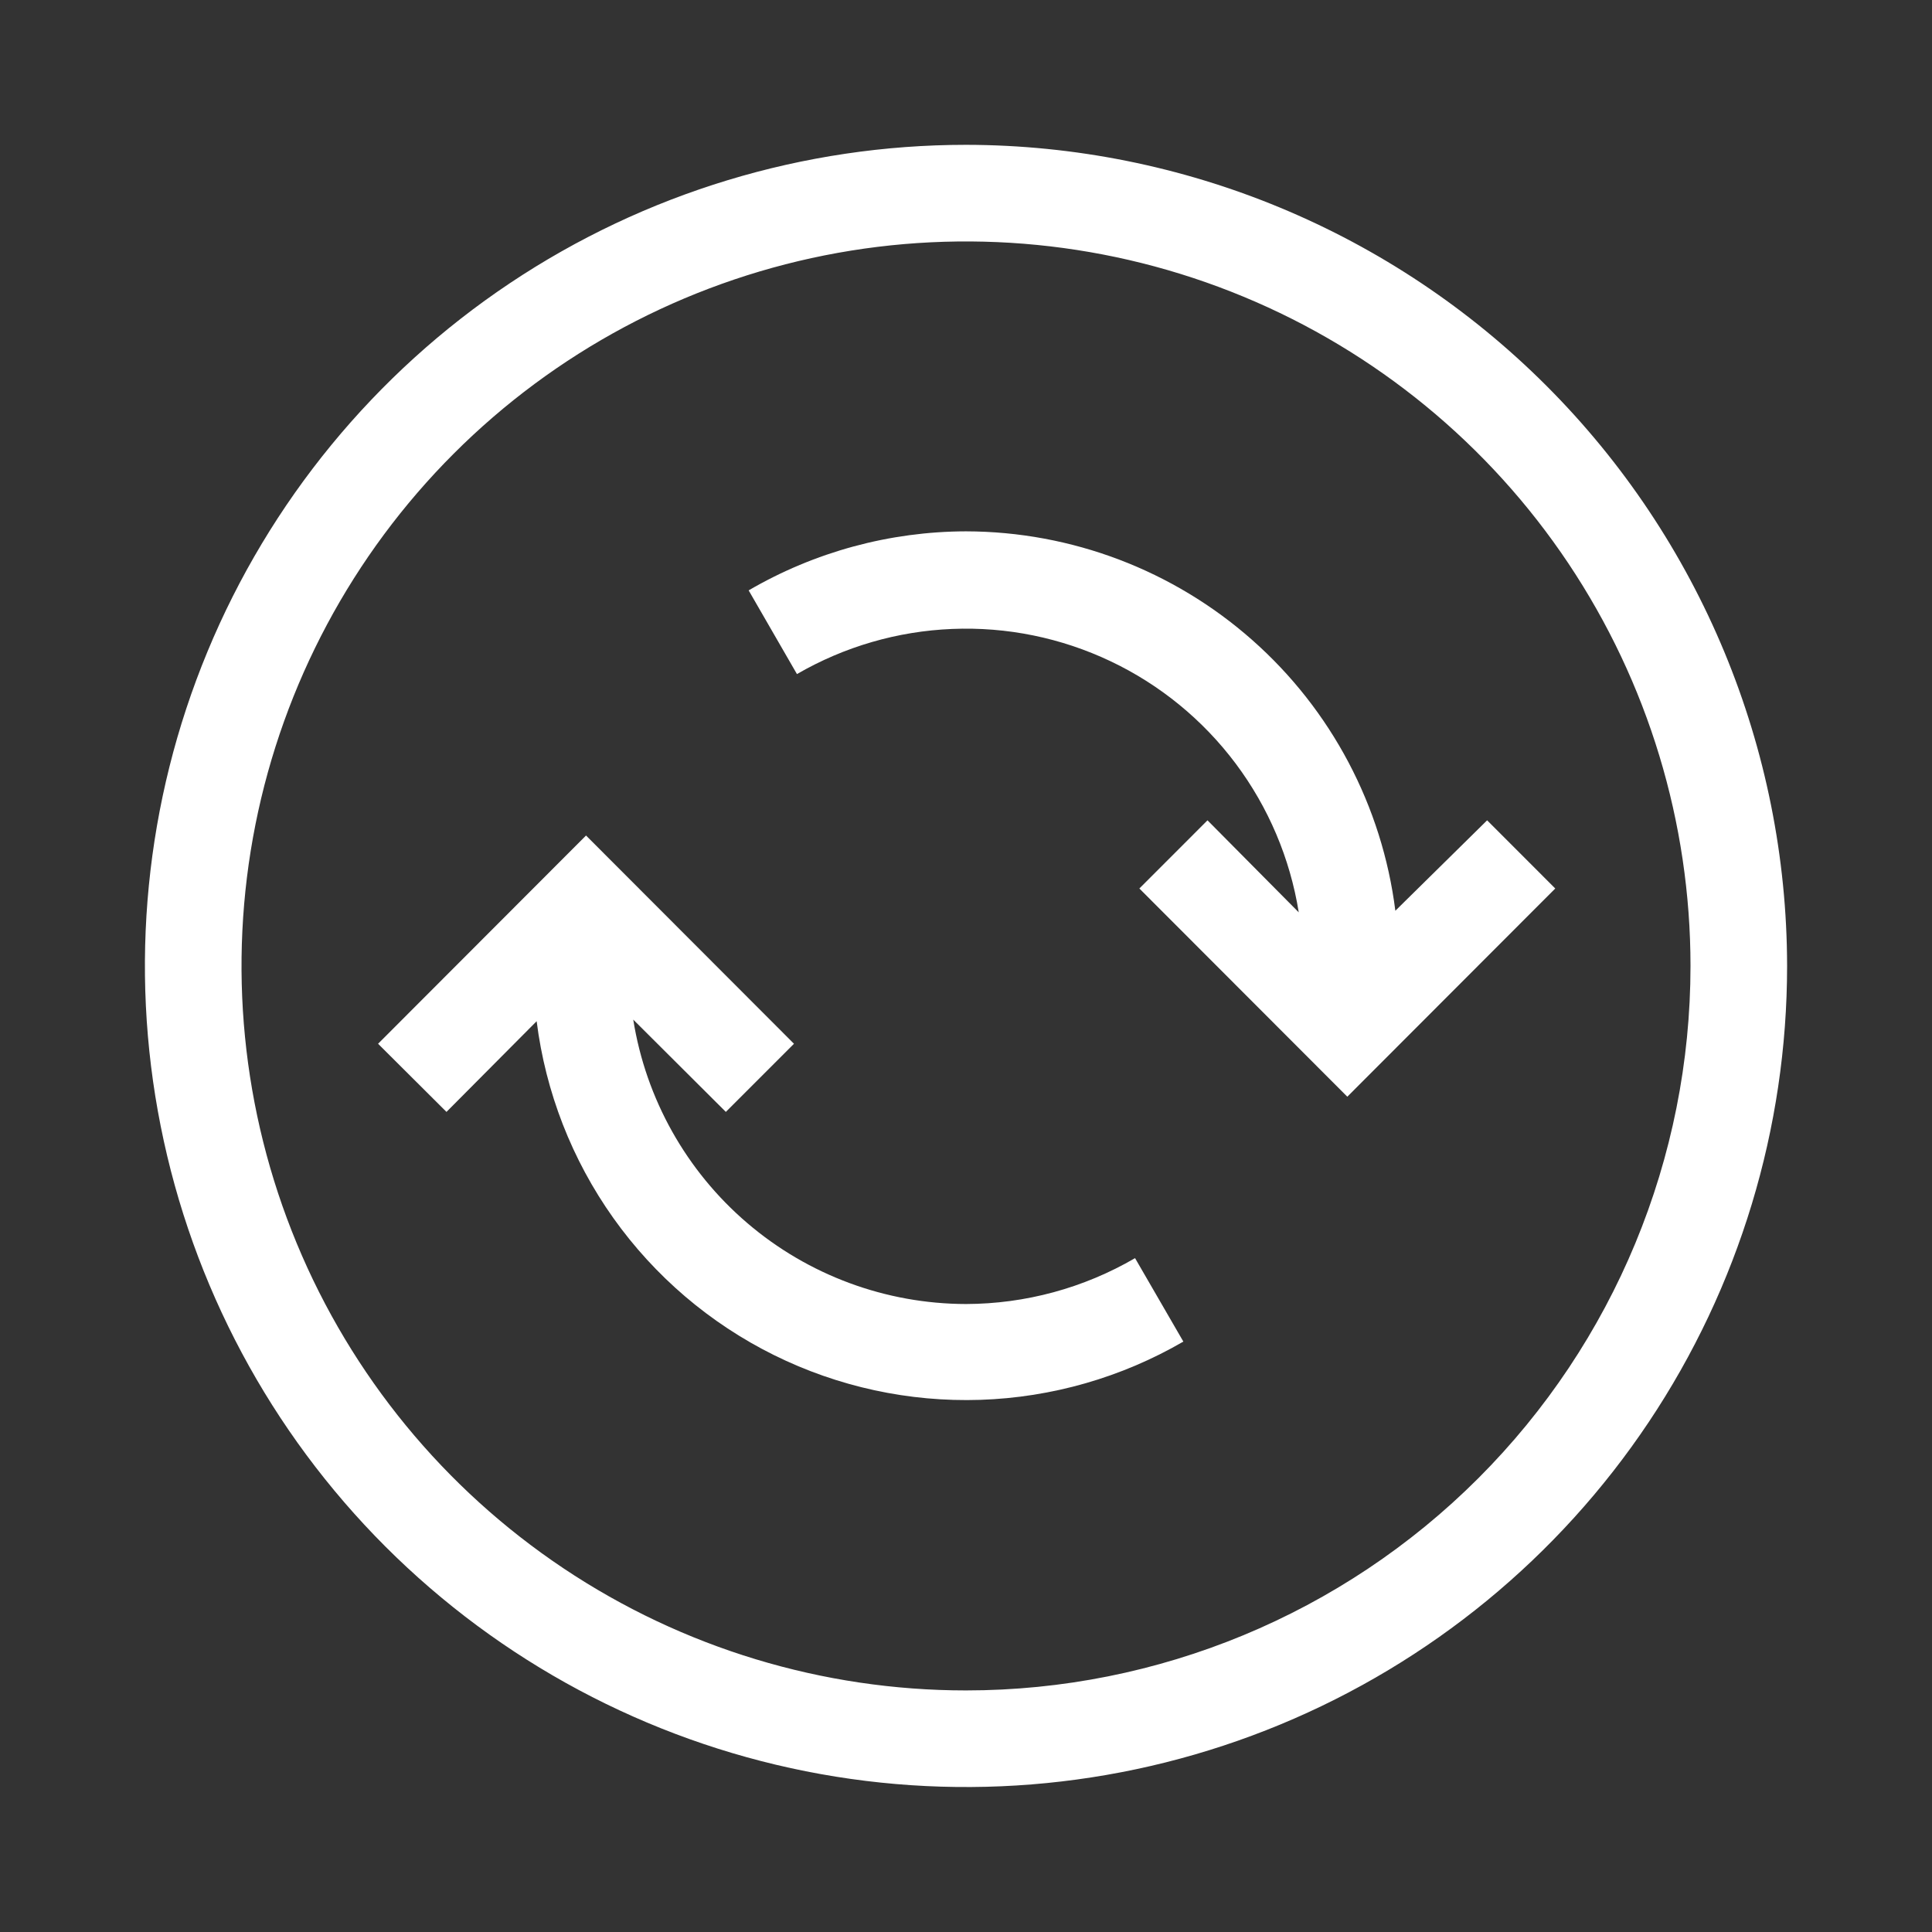
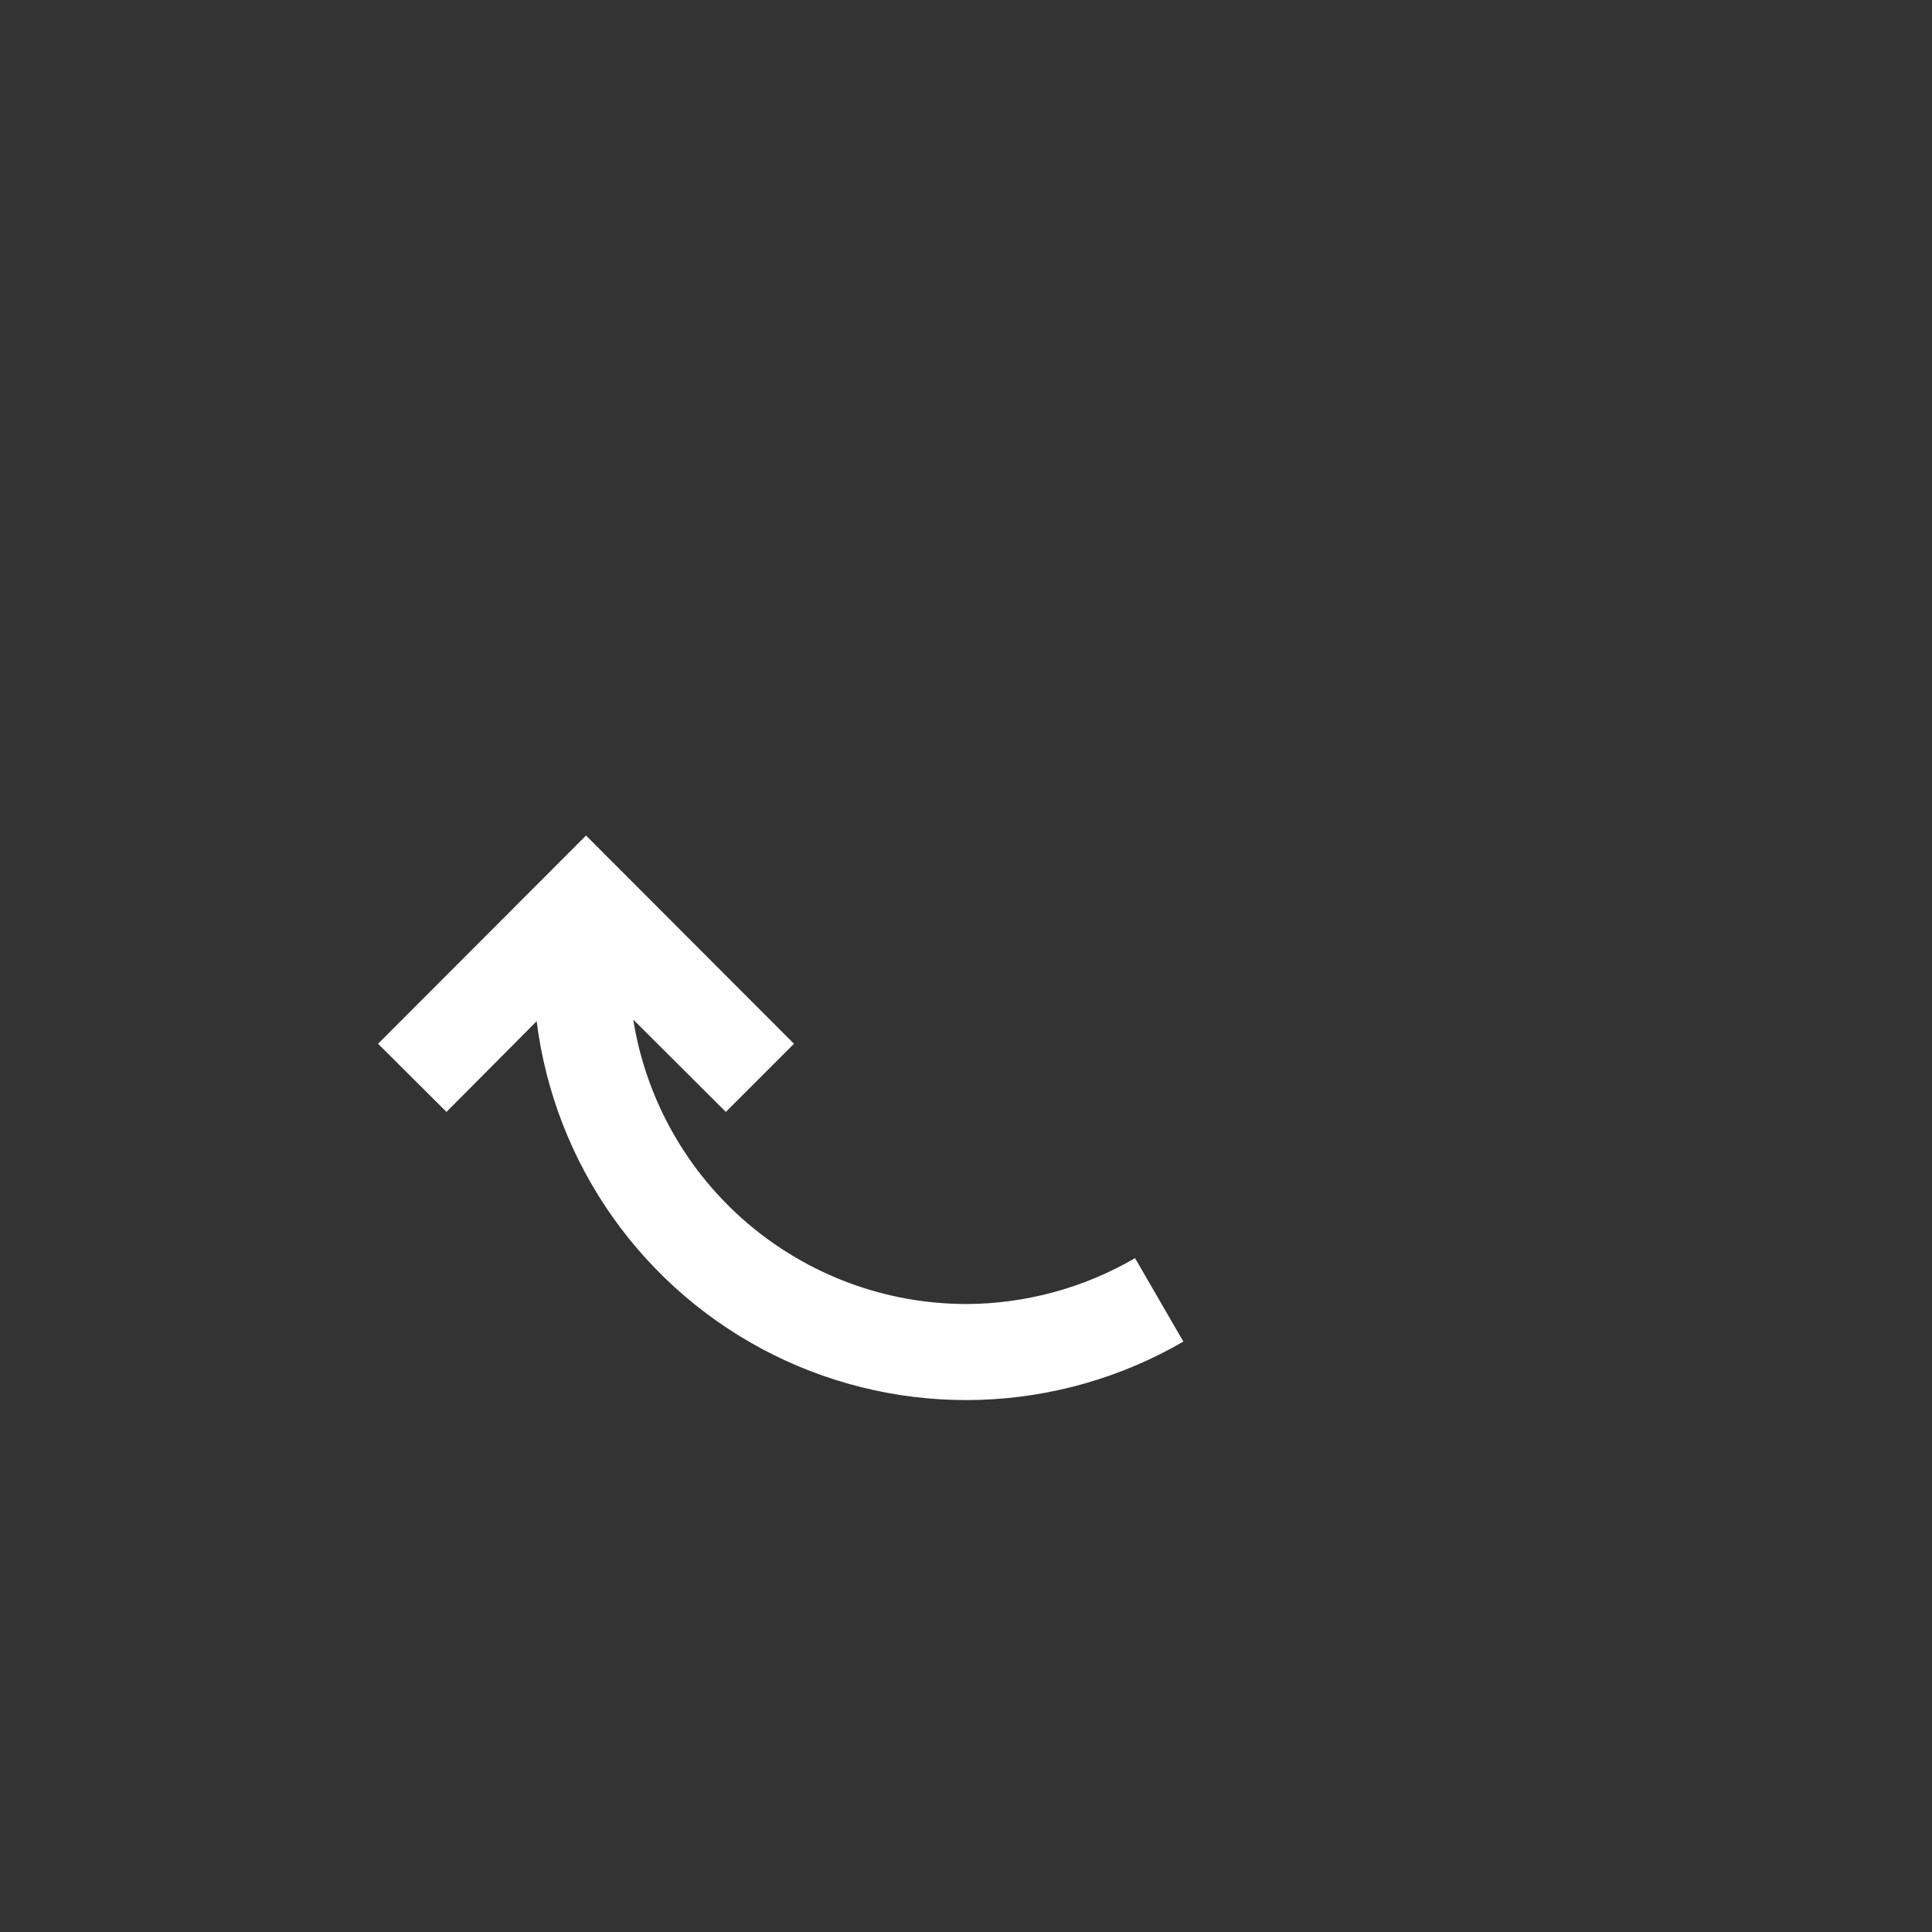
<svg xmlns="http://www.w3.org/2000/svg" width="52" height="52" viewBox="0 0 52 52" fill="none">
  <rect x="0" y="0" width="52" height="52" fill="#333333" stroke="none" />
-   <path d="M26 3.898C21.629 3.898 17.357 5.195 13.722 7.623C10.088 10.051 7.255 13.503 5.583 17.541C3.91 21.579 3.472 26.023 4.325 30.31C5.178 34.597 7.283 38.535 10.373 41.626C13.464 44.716 17.402 46.821 21.689 47.674C25.976 48.526 30.419 48.089 34.458 46.416C38.496 44.743 41.947 41.911 44.376 38.276C46.804 34.642 48.1 30.369 48.1 25.998C48.093 20.14 45.762 14.523 41.619 10.38C37.476 6.237 31.859 3.906 26 3.898ZM26 45.498C22.144 45.498 18.373 44.355 15.167 42.212C11.96 40.069 9.461 37.024 7.985 33.461C6.509 29.898 6.123 25.977 6.875 22.194C7.628 18.412 9.485 14.937 12.212 12.21C14.939 9.483 18.413 7.626 22.196 6.873C25.979 6.121 29.9 6.507 33.463 7.983C37.026 9.459 40.071 11.958 42.214 15.165C44.357 18.372 45.5 22.142 45.5 25.998C45.5 31.17 43.446 36.13 39.789 39.787C36.132 43.444 31.172 45.498 26 45.498Z" fill="white" />
-   <path d="M26 14.301C23.945 14.306 21.927 14.854 20.15 15.89L21.45 18.143C22.724 17.405 24.157 16.988 25.628 16.928C27.098 16.867 28.561 17.166 29.89 17.797C31.22 18.428 32.375 19.373 33.258 20.551C34.14 21.729 34.723 23.103 34.956 24.556L32.5 22.079L30.666 23.914L36.263 29.518L41.86 23.914L40.026 22.079L37.556 24.513C37.201 21.697 35.832 19.106 33.705 17.227C31.578 15.347 28.839 14.307 26 14.301Z" fill="white" />
  <path d="M26 35.098C23.841 35.094 21.754 34.322 20.113 32.919C18.472 31.516 17.384 29.575 17.044 27.443L19.536 29.927L21.37 28.093L15.773 22.488L10.176 28.093L12.017 29.927L14.444 27.486C14.684 29.395 15.393 31.214 16.507 32.782C17.622 34.35 19.107 35.618 20.831 36.472C22.555 37.326 24.463 37.74 26.386 37.677C28.309 37.613 30.186 37.075 31.85 36.109L30.55 33.863C29.168 34.668 27.599 35.094 26 35.098Z" fill="white" />
</svg>